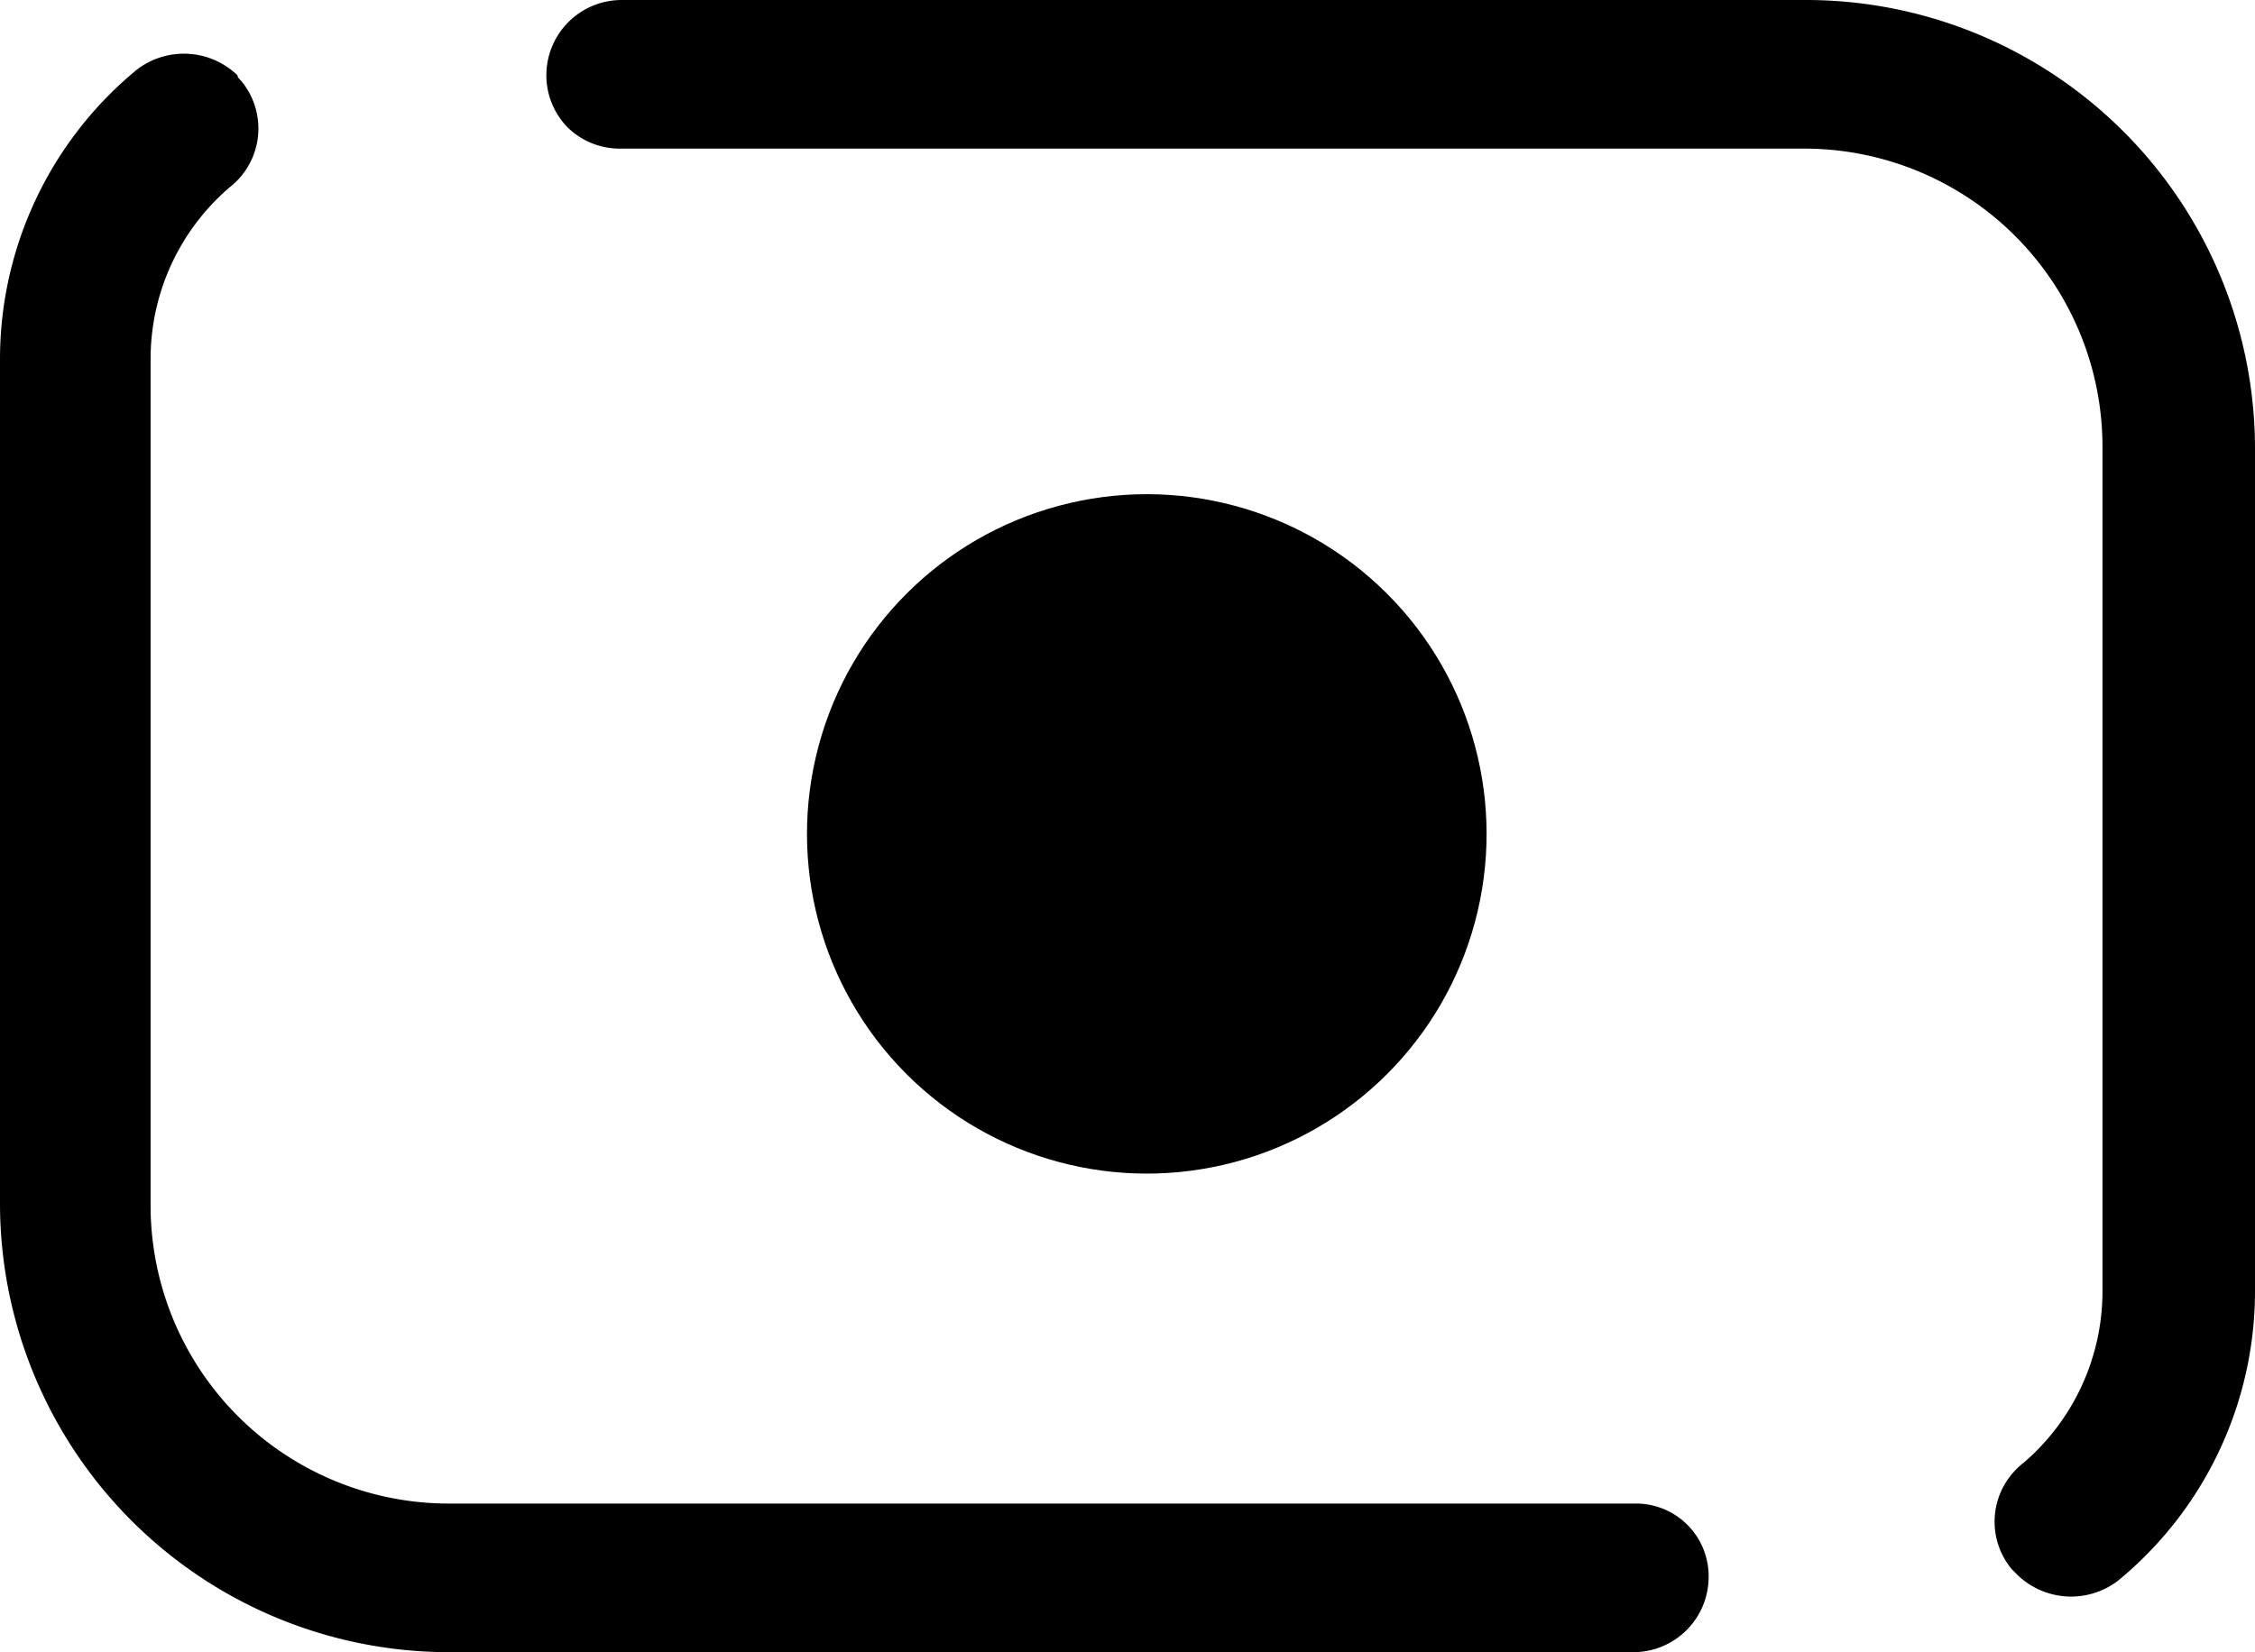
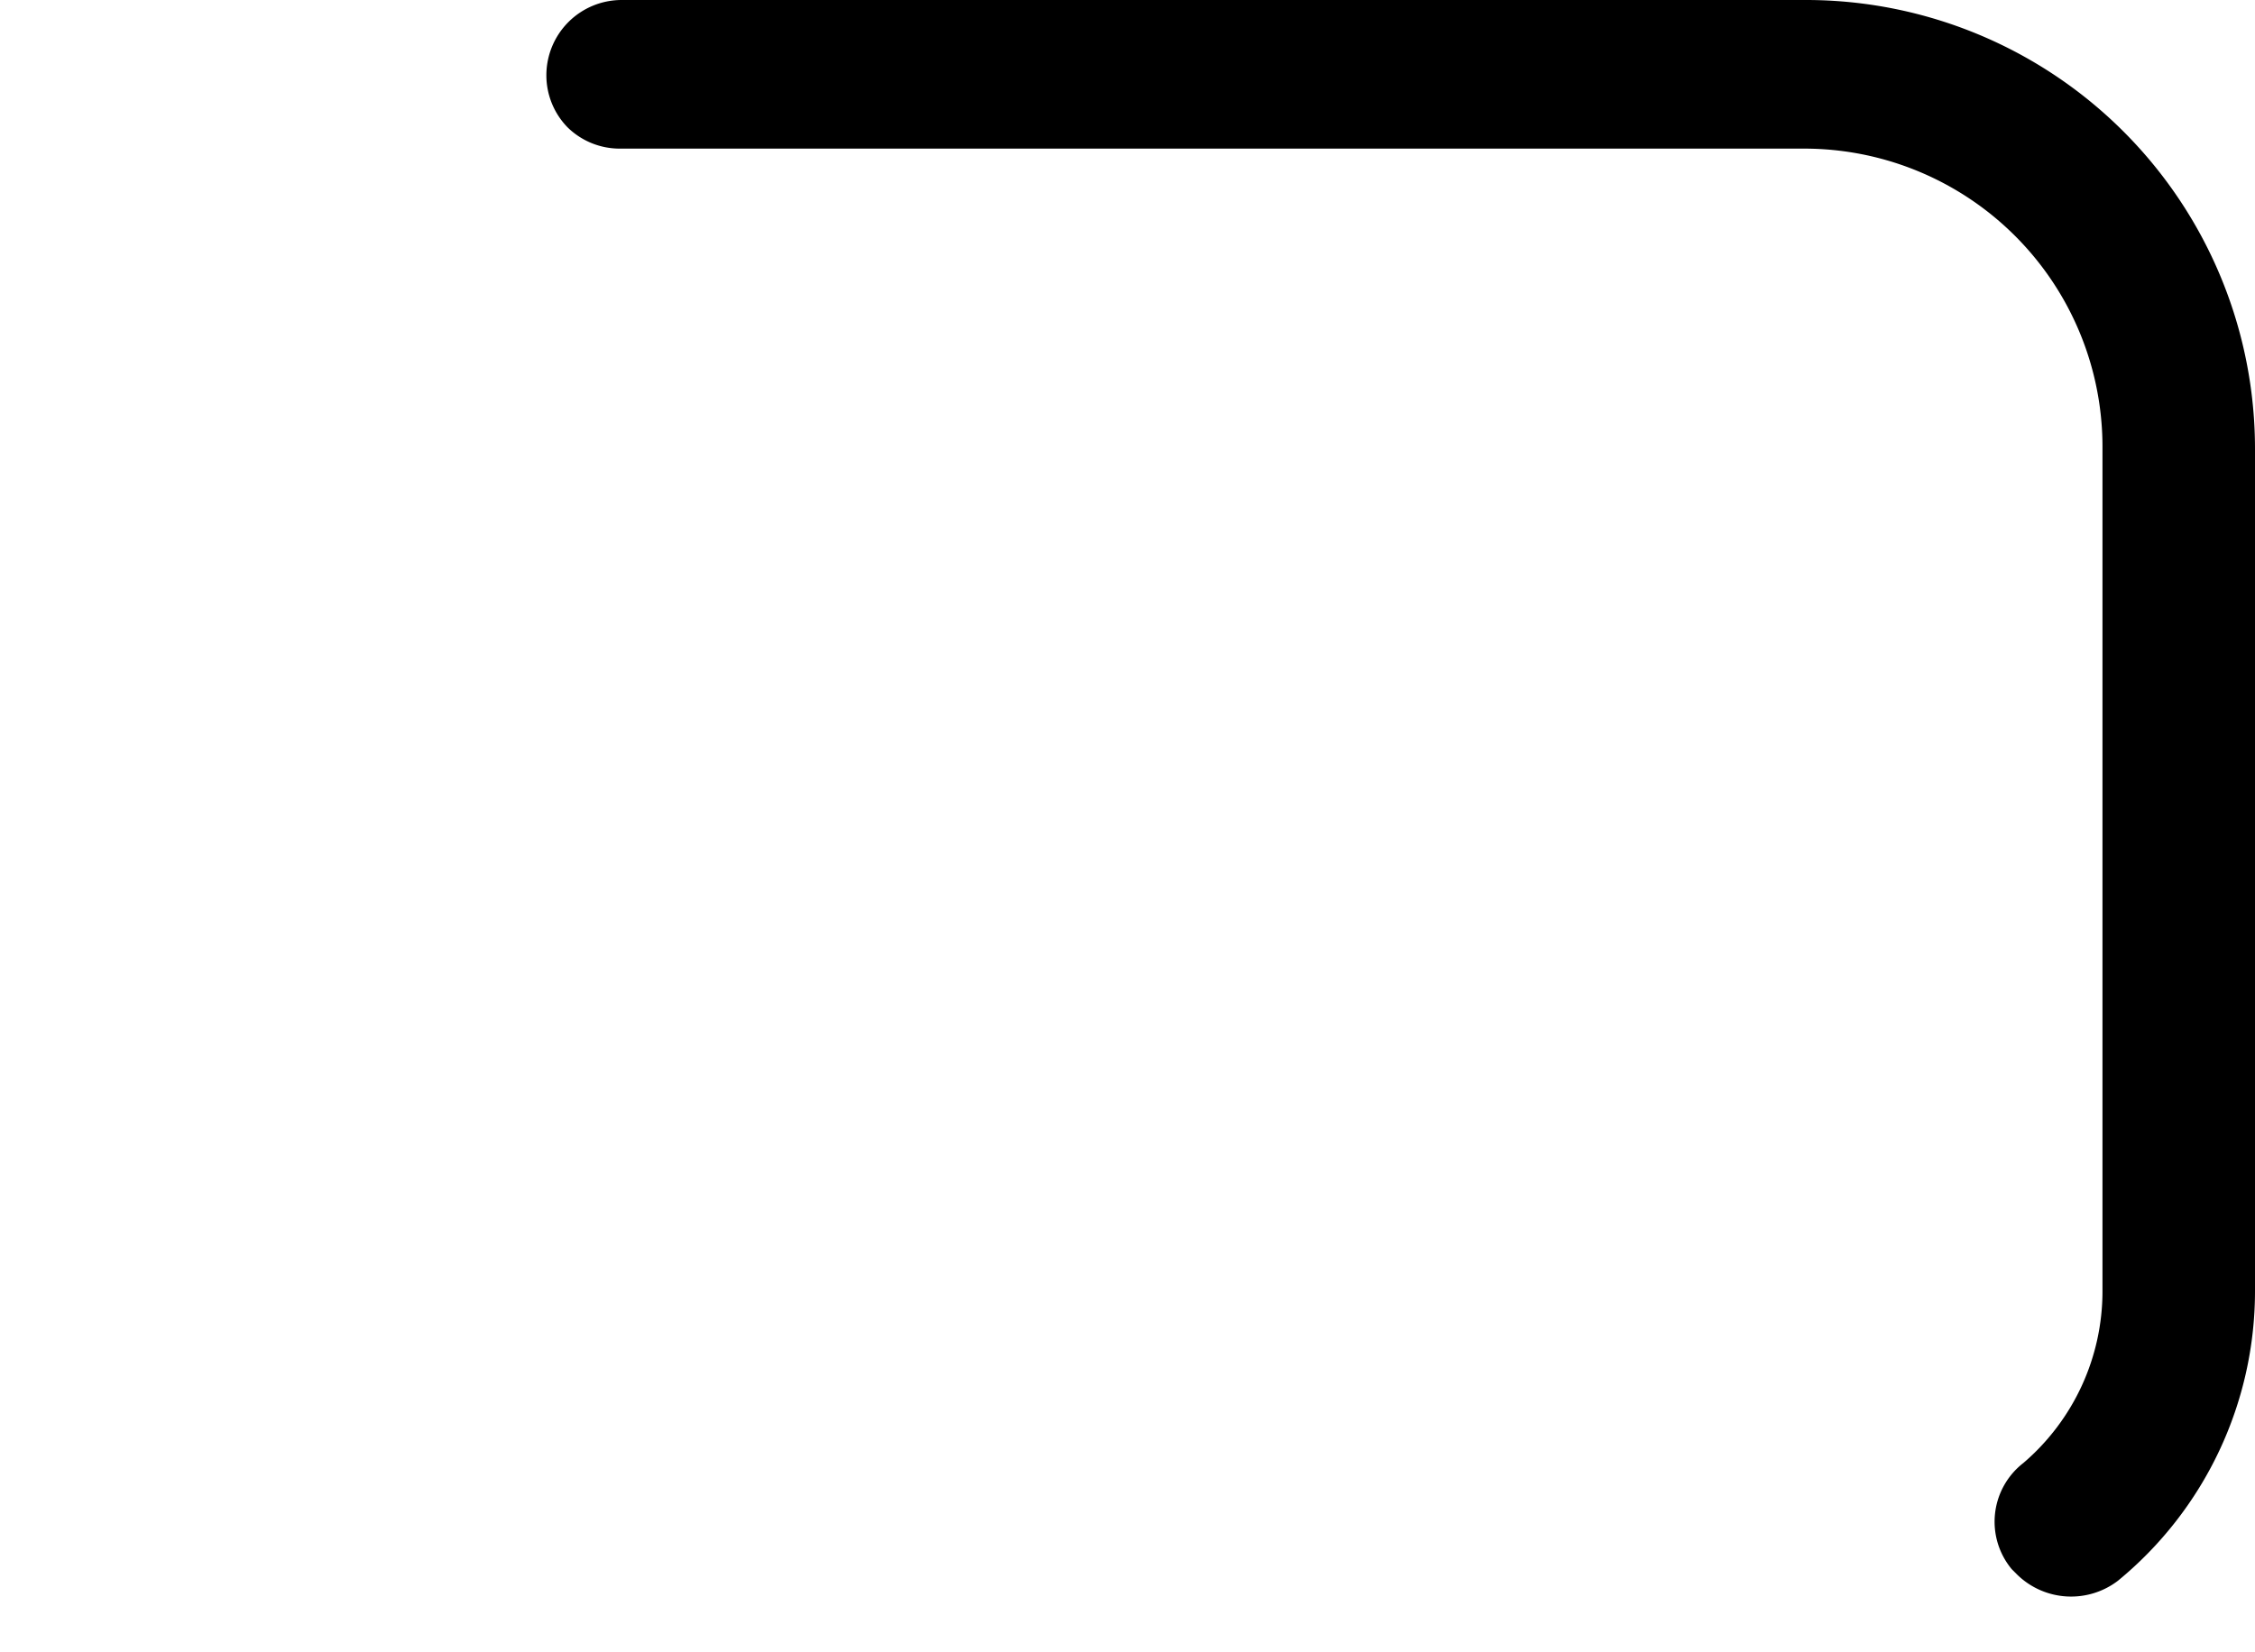
<svg xmlns="http://www.w3.org/2000/svg" id="Layer_1" data-name="Layer 1" viewBox="0 0 116.8 85.6">
-   <circle cx="59.4" cy="43.2" r="17.6" transform="translate(-13.15 54.66) rotate(-45)" />
  <path d="M93.5,0H32.2a3.9,3.9,0,0,0-3.9,3.9,3.86,3.86,0,0,0,1.1,2.7,3.86,3.86,0,0,0,2.7,1.1H93.4a15.45,15.45,0,0,1,15.5,15.5V66.9a11.71,11.71,0,0,1-4.1,8.9,3.85,3.85,0,0,0-.6,5.5l.3.3a4,4,0,0,0,5.2.3,19.42,19.42,0,0,0,7.1-15V23.3A23.26,23.26,0,0,0,93.5,0Z" />
-   <path d="M84.7,77.9H23.3A15.45,15.45,0,0,1,7.8,62.4V18.6a11.71,11.71,0,0,1,4.1-8.9,3.86,3.86,0,0,0,.6-5.5c-.1-.1-.2-.2-.2-.3a4,4,0,0,0-5.2-.3A19.42,19.42,0,0,0,0,18.6V62.3A23.26,23.26,0,0,0,23.3,85.6H84.6a3.9,3.9,0,0,0,3.9-3.9,3.76,3.76,0,0,0-3.8-3.8Z" />
</svg>